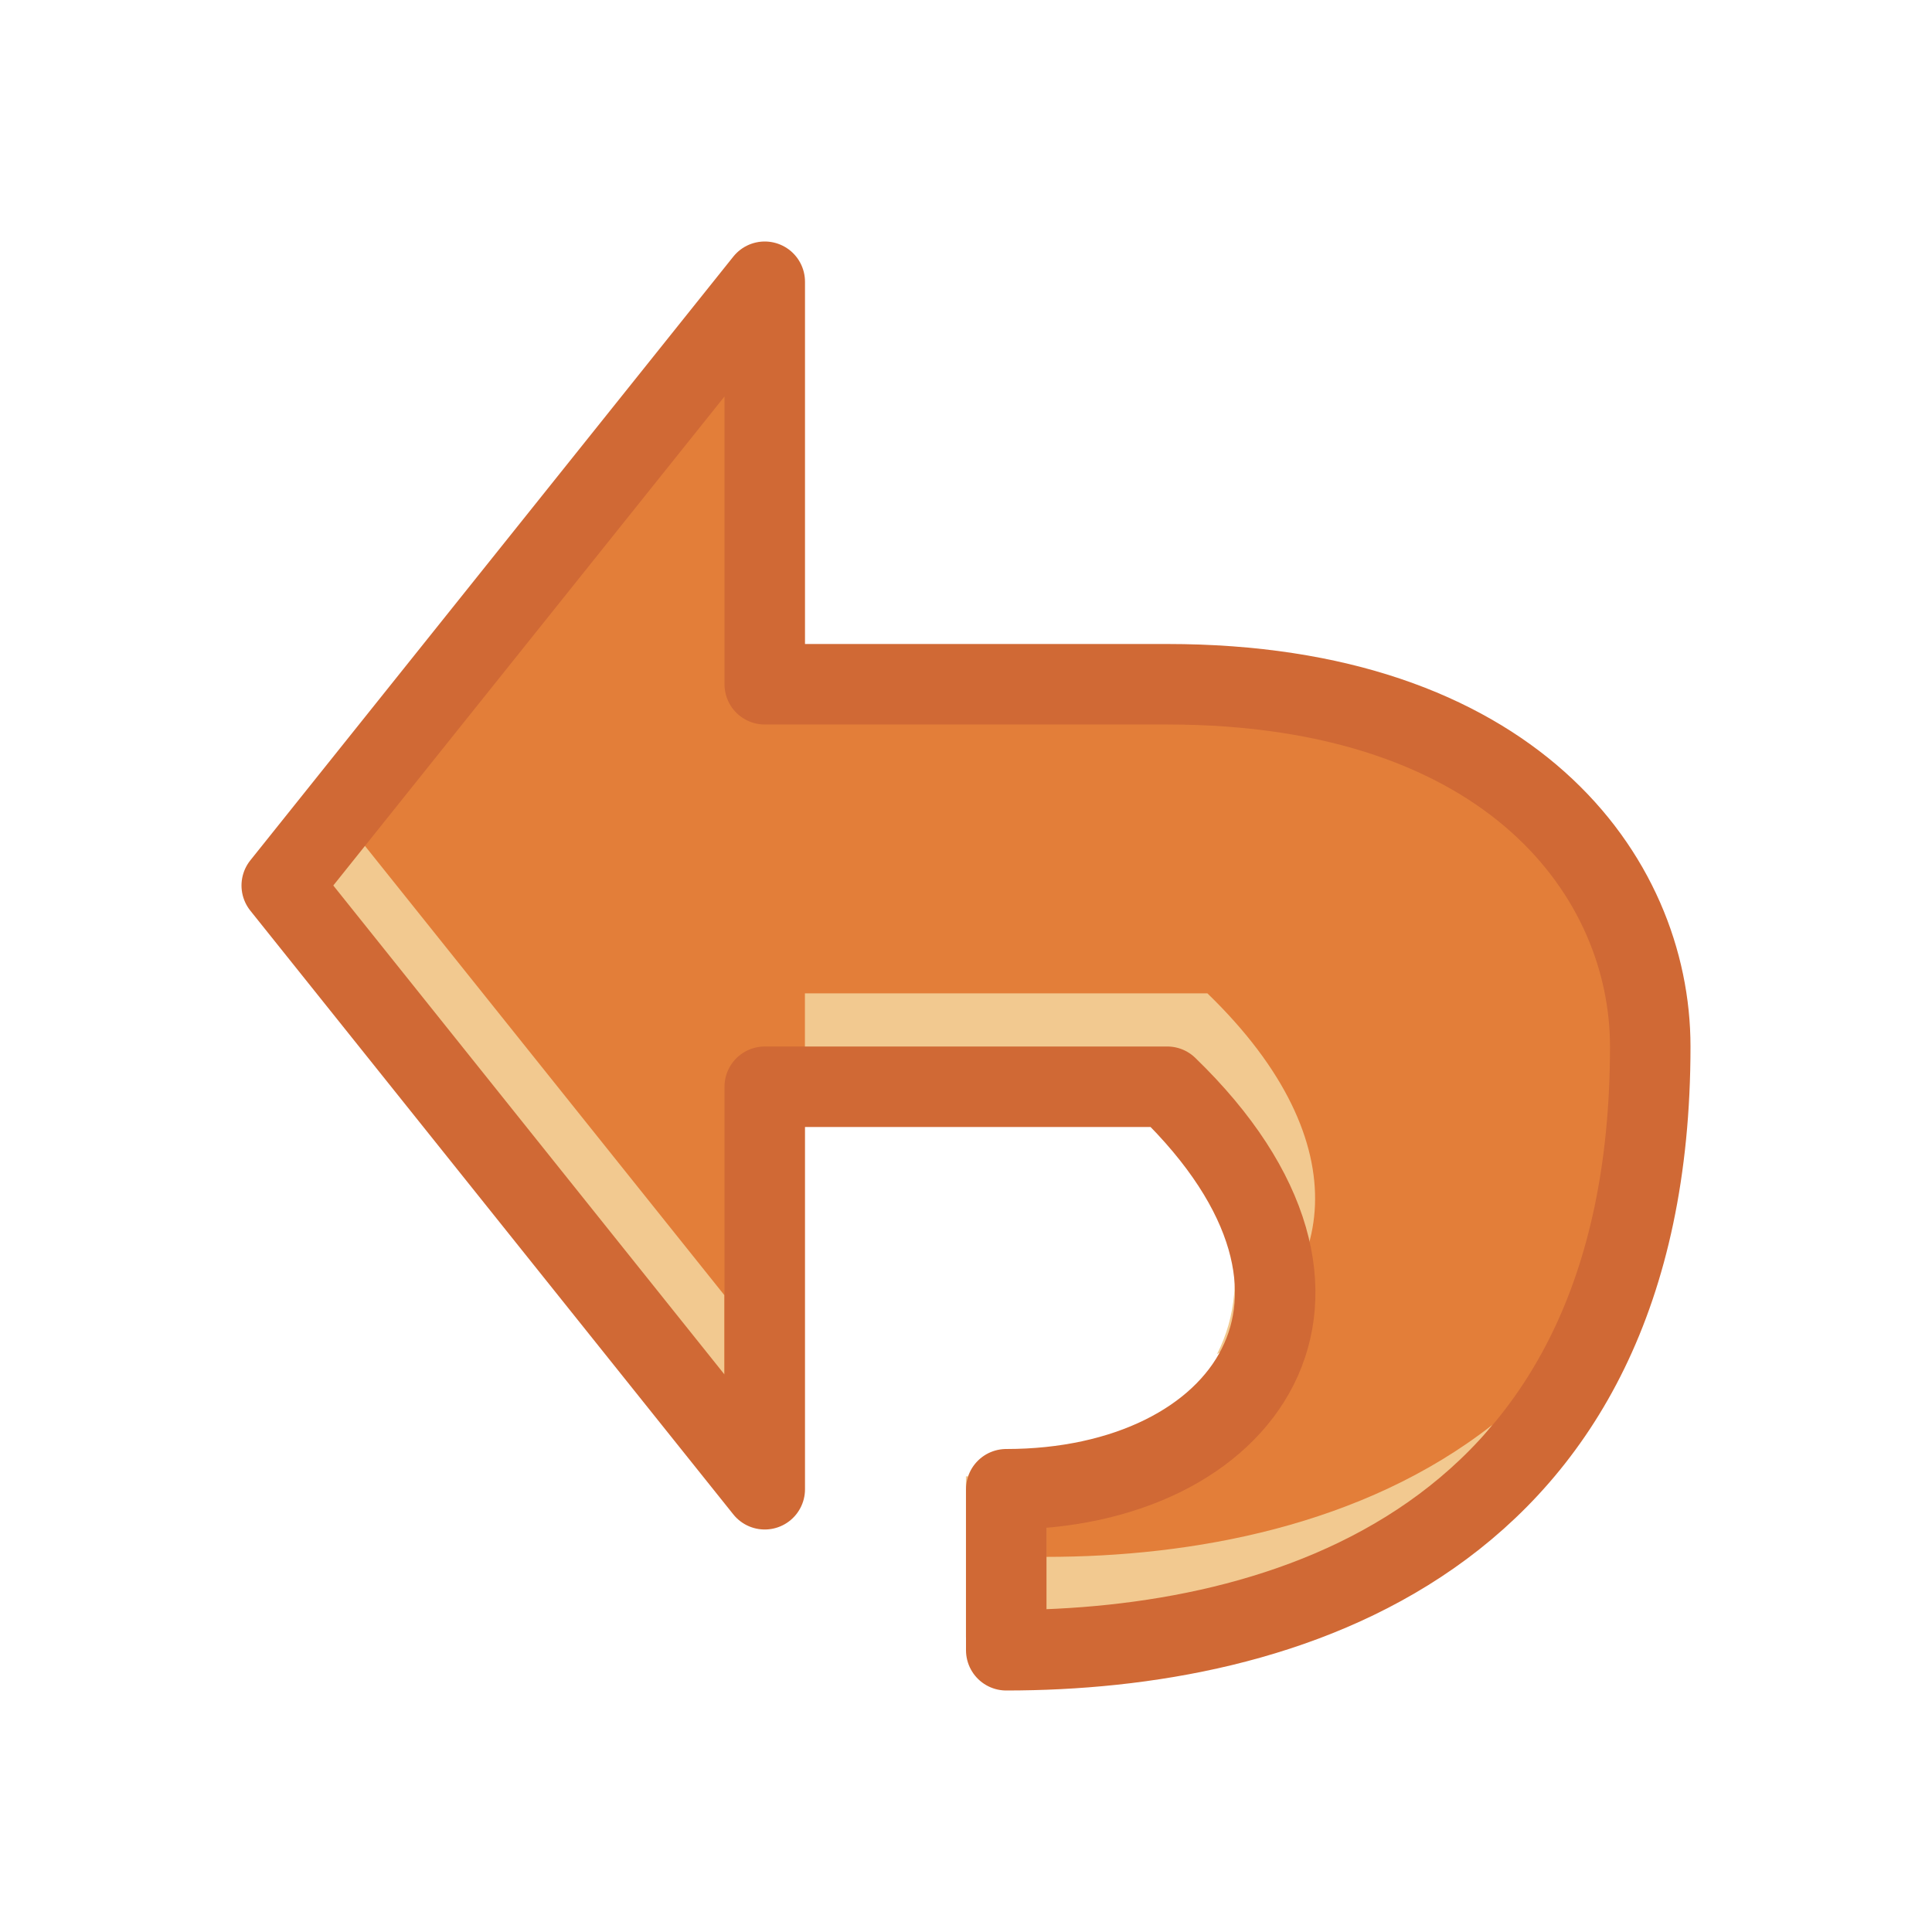
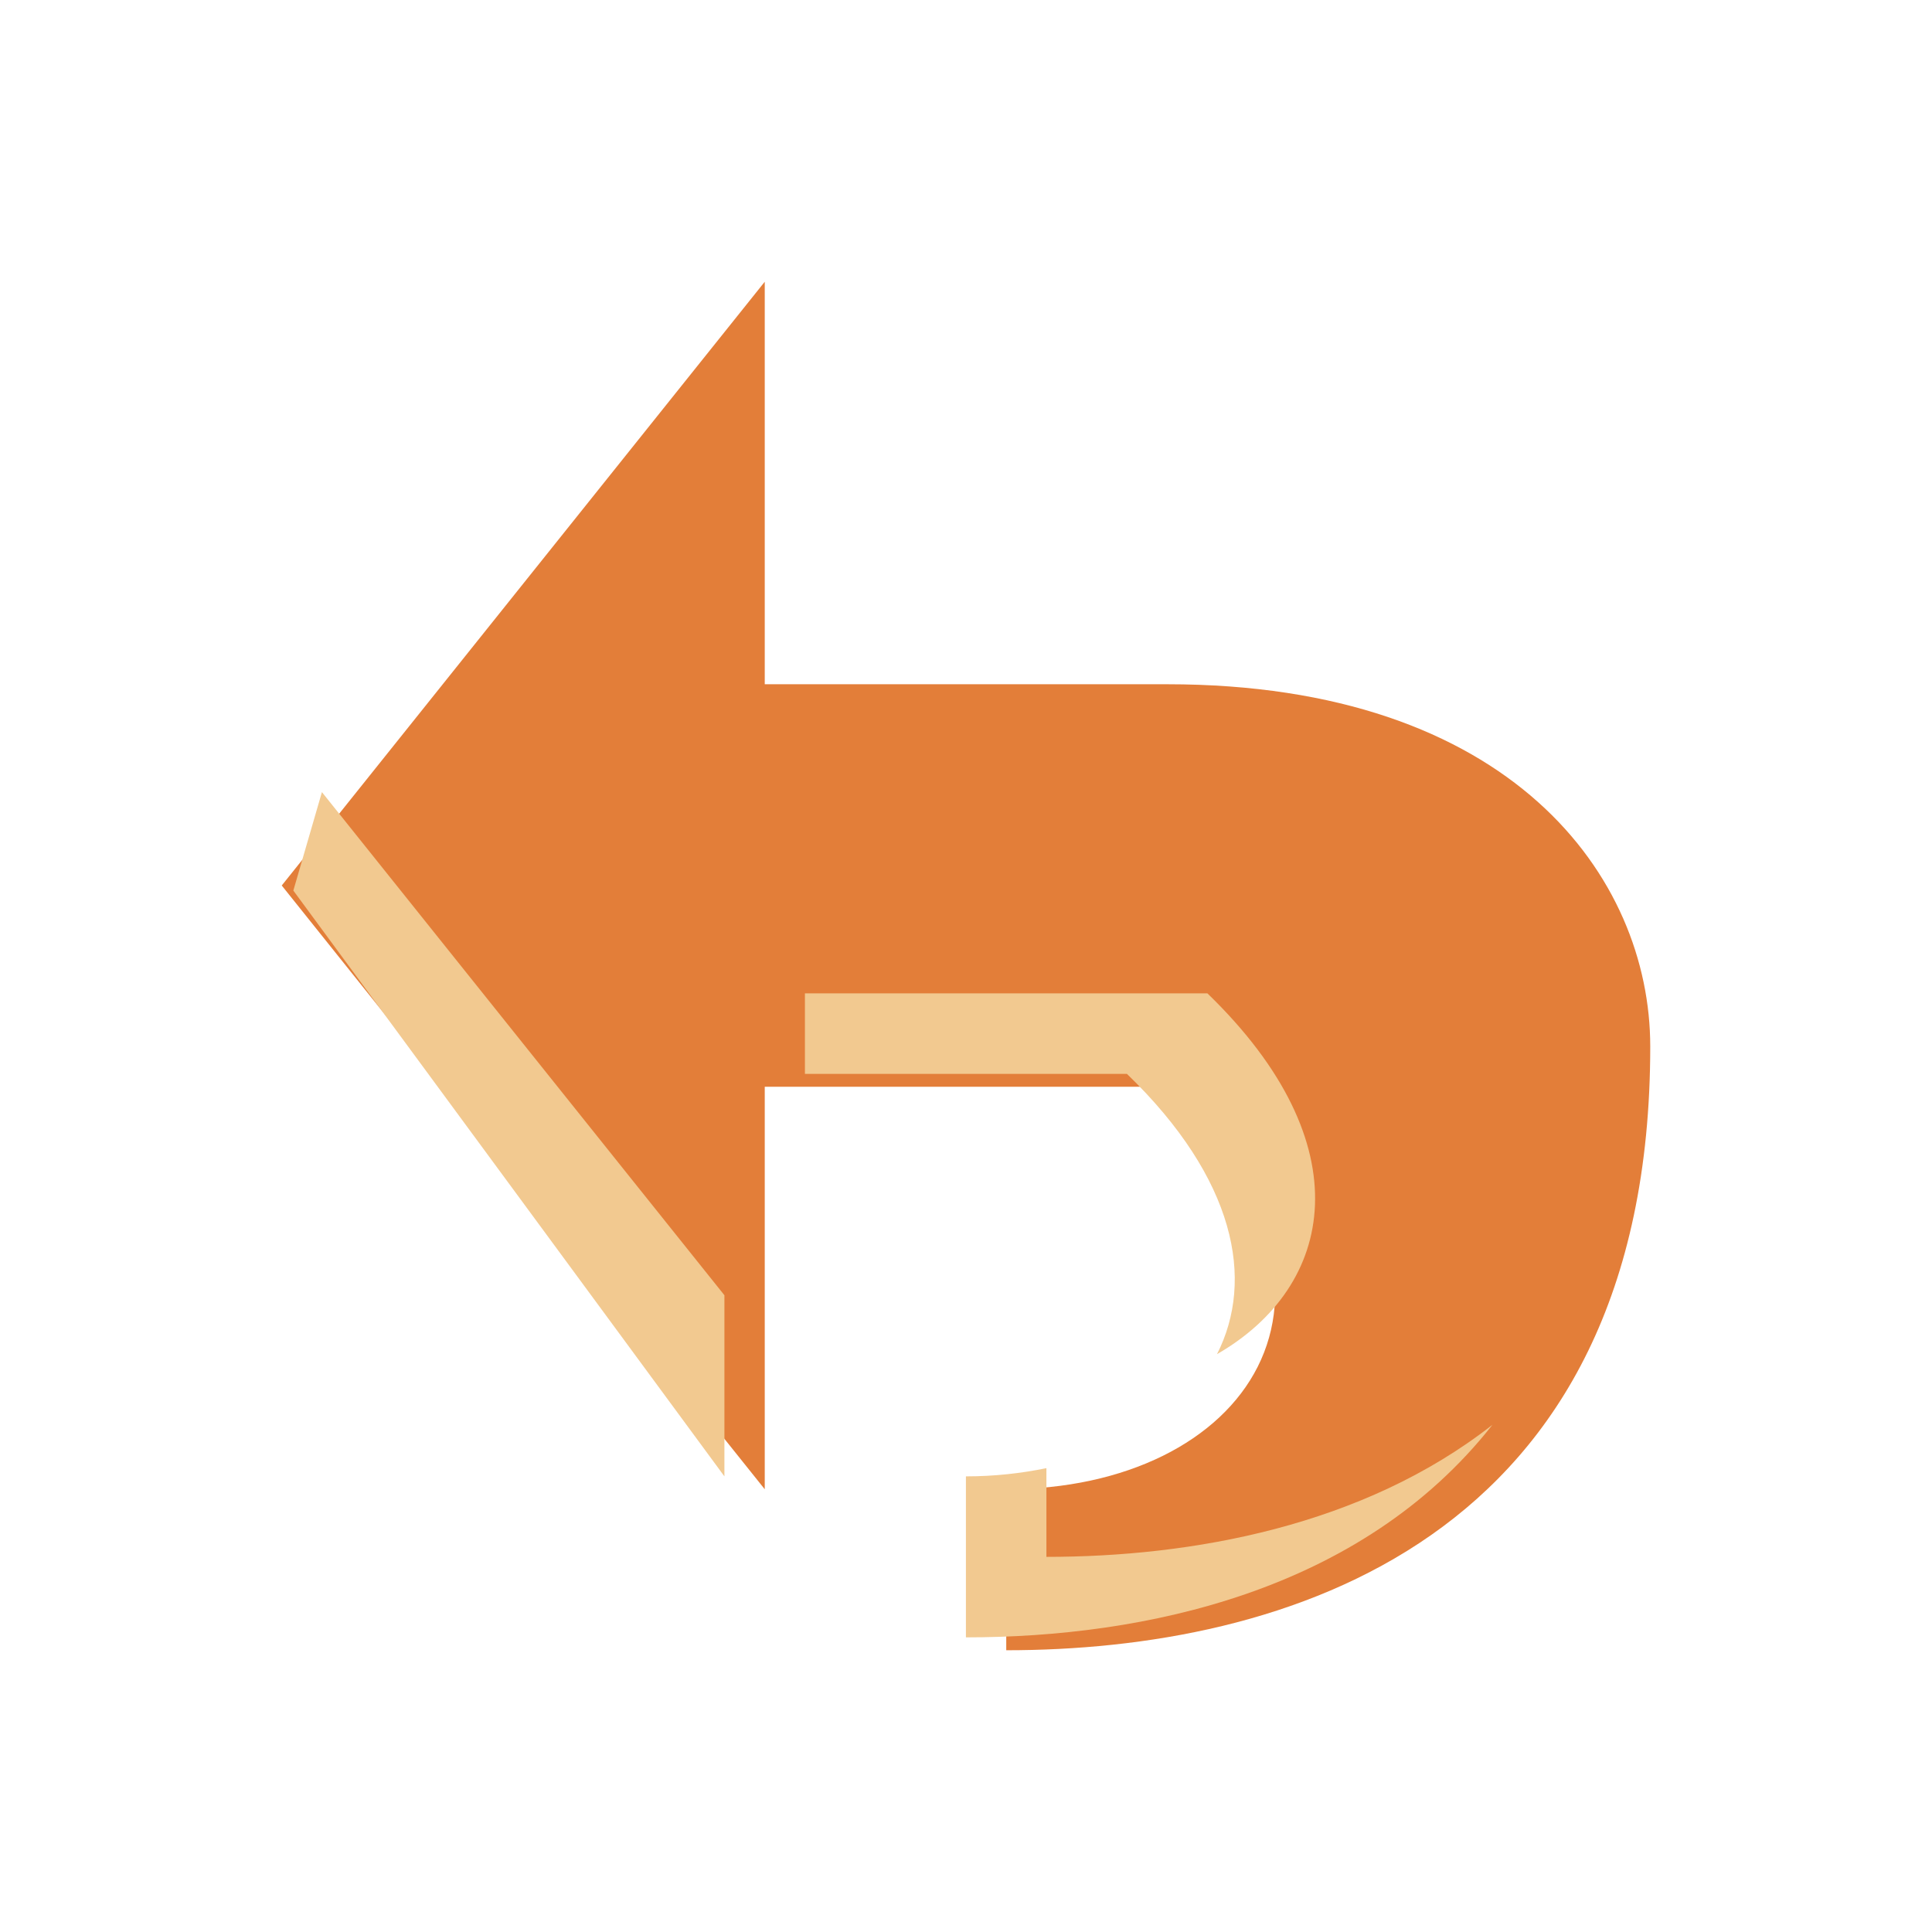
<svg xmlns="http://www.w3.org/2000/svg" height="24" viewBox="0 0 24 24" width="24">
  <g transform="translate(0 -1028.362)">
    <path d="m9.5 1031.862l-6 7.5 6 7.5v-5h5c2.693 2.607.971 5-2 5v2c3.408 0 8-1.316 8-7.5 0-2.104-1.725-4.5-6-4.5h-5z" fill="#e37e39" fill-rule="evenodd" />
    <path d="m3.644 1039.425l5.355 7.277v-2.25l-5-6.25zm6.355 1.277v1h4c1.35 1.306 1.589 2.558 1.119 3.482 1.462-.841 1.823-2.603-.119-4.482zm8.541 5.359c-1.61 1.262-3.738 1.641-5.541 1.641v-1.102c-.313.064-.646.102-1 .102v2c2.21 0 4.91-.565 6.541-2.641z" fill="#f2c990" fill-rule="evenodd" />
-     <path d="m9.5 1031.862l-6 7.5 6 7.5v-5h5c2.693 2.607.971 5-2 5v2c3.408 0 8-1.316 8-7.5 0-2.104-1.725-4.5-6-4.5h-5z" fill="none" stroke="#d06935" stroke-linejoin="round" />
  </g>
</svg>